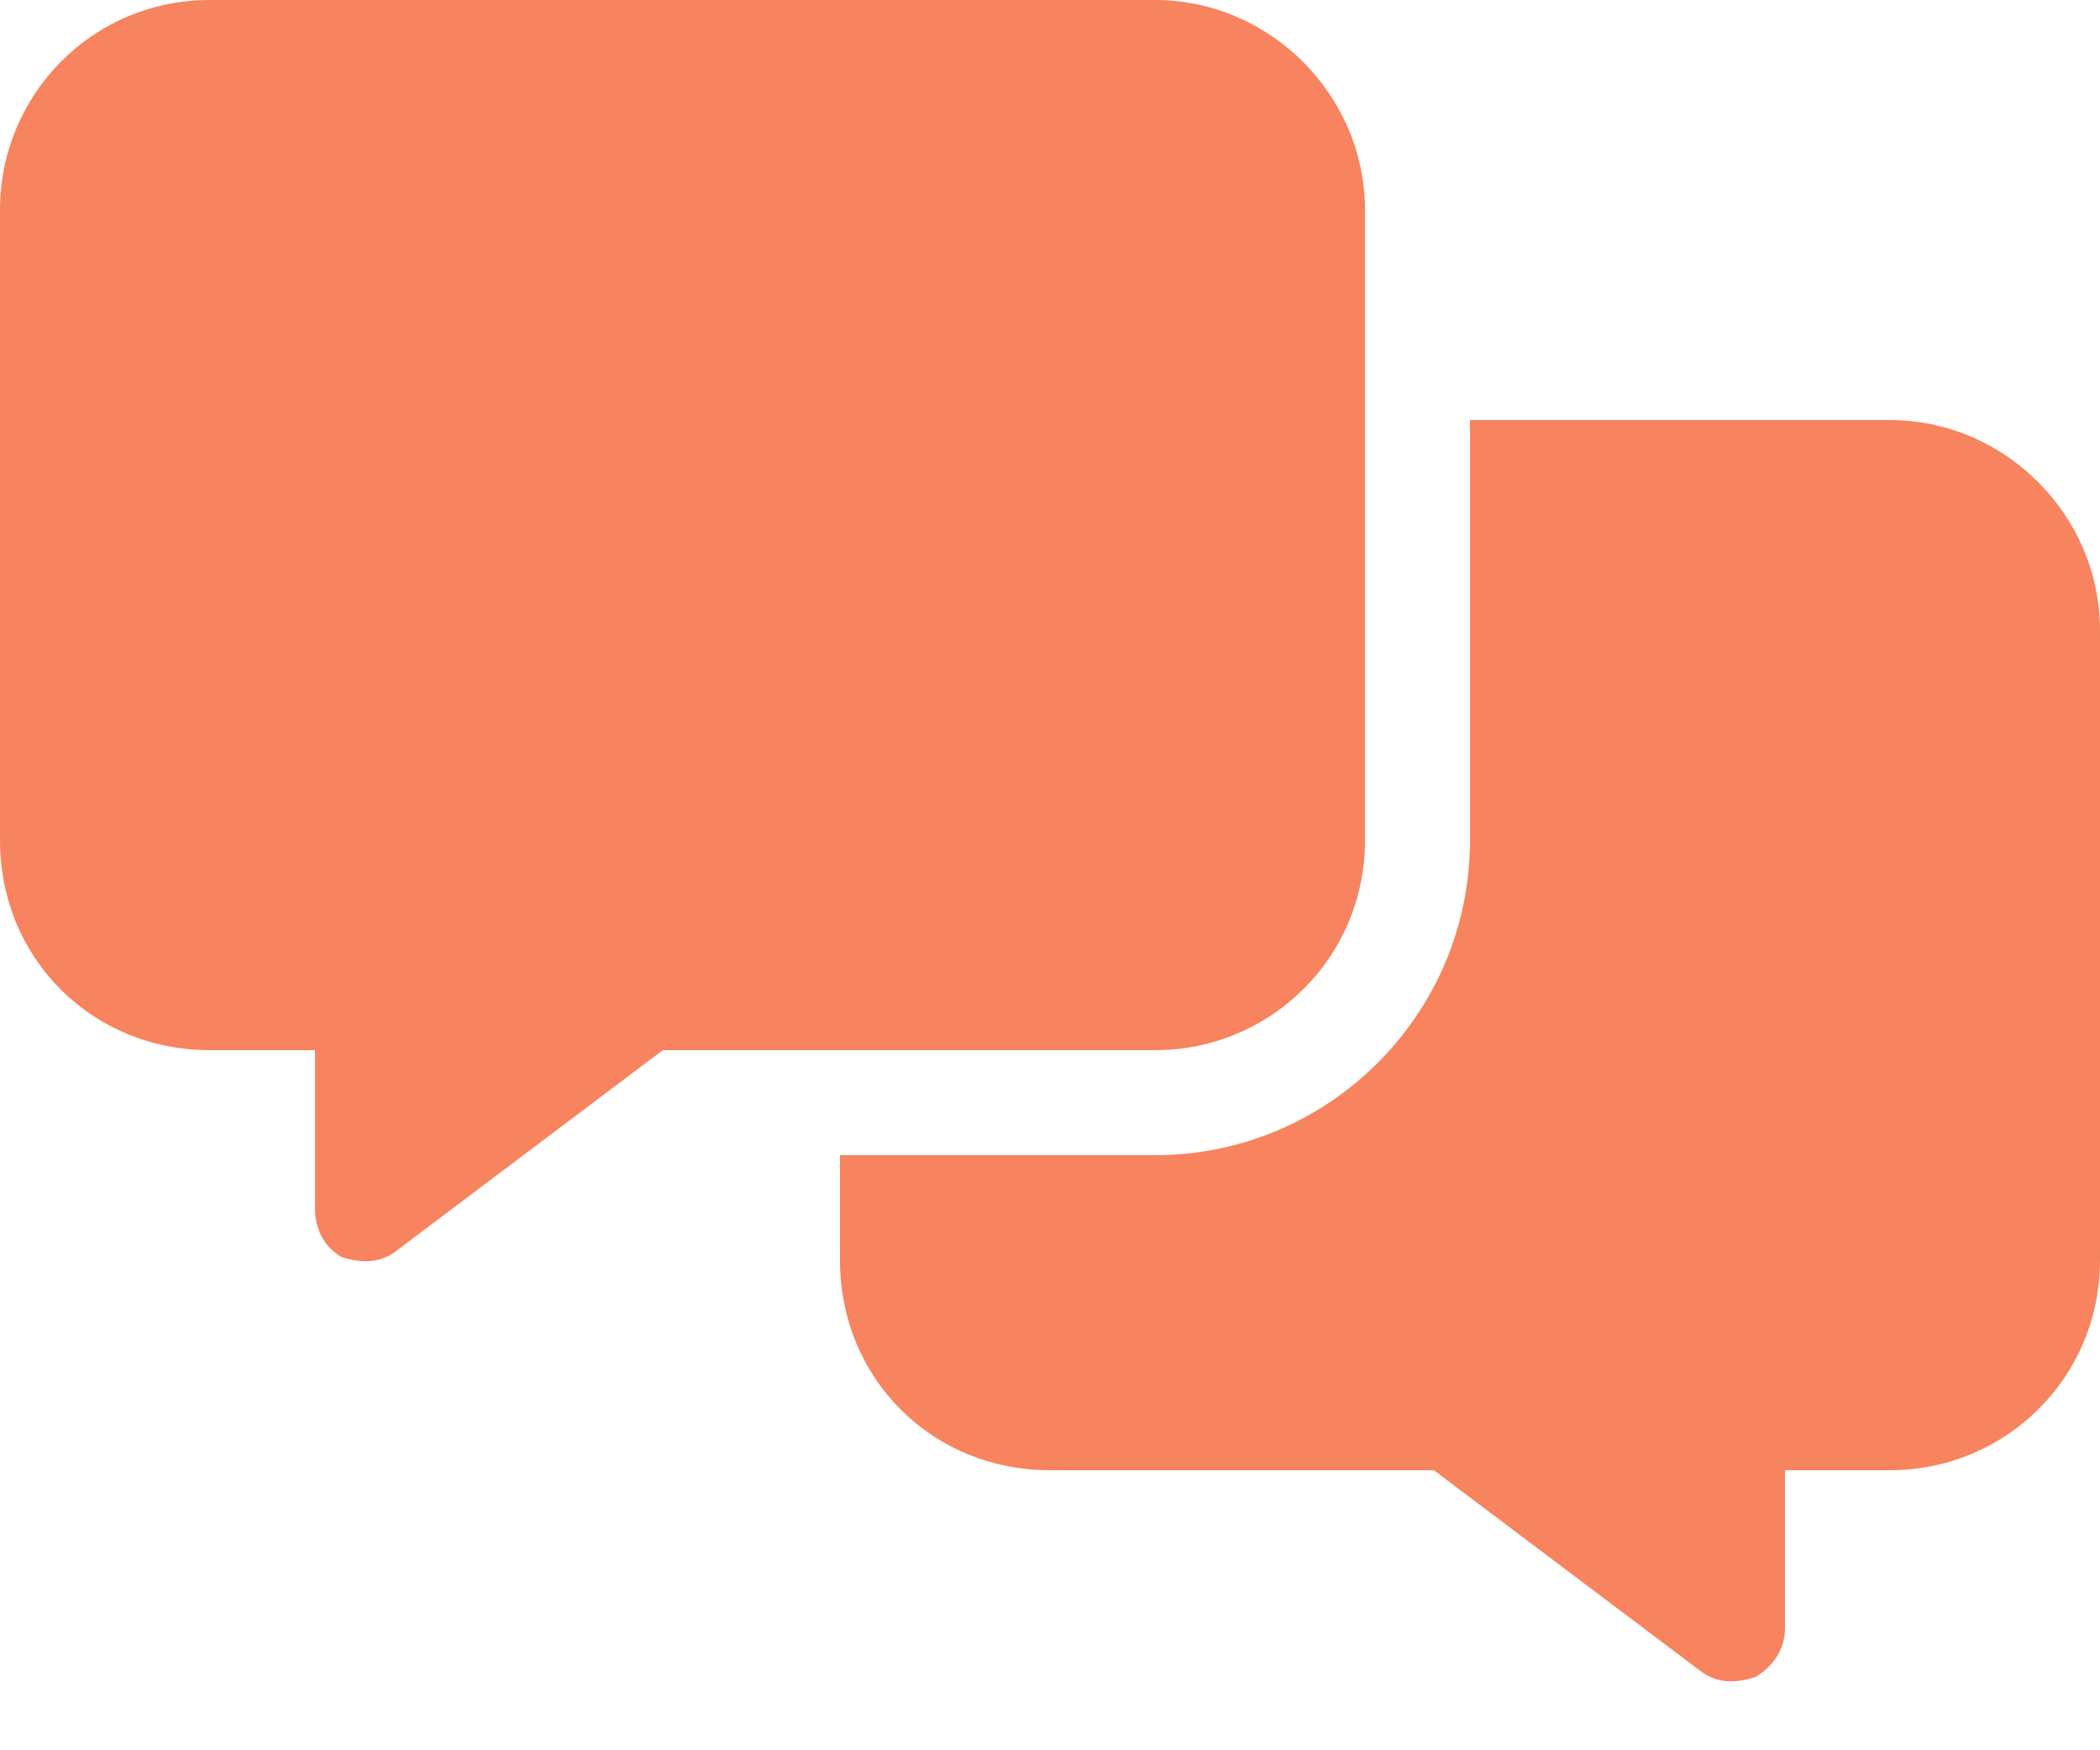
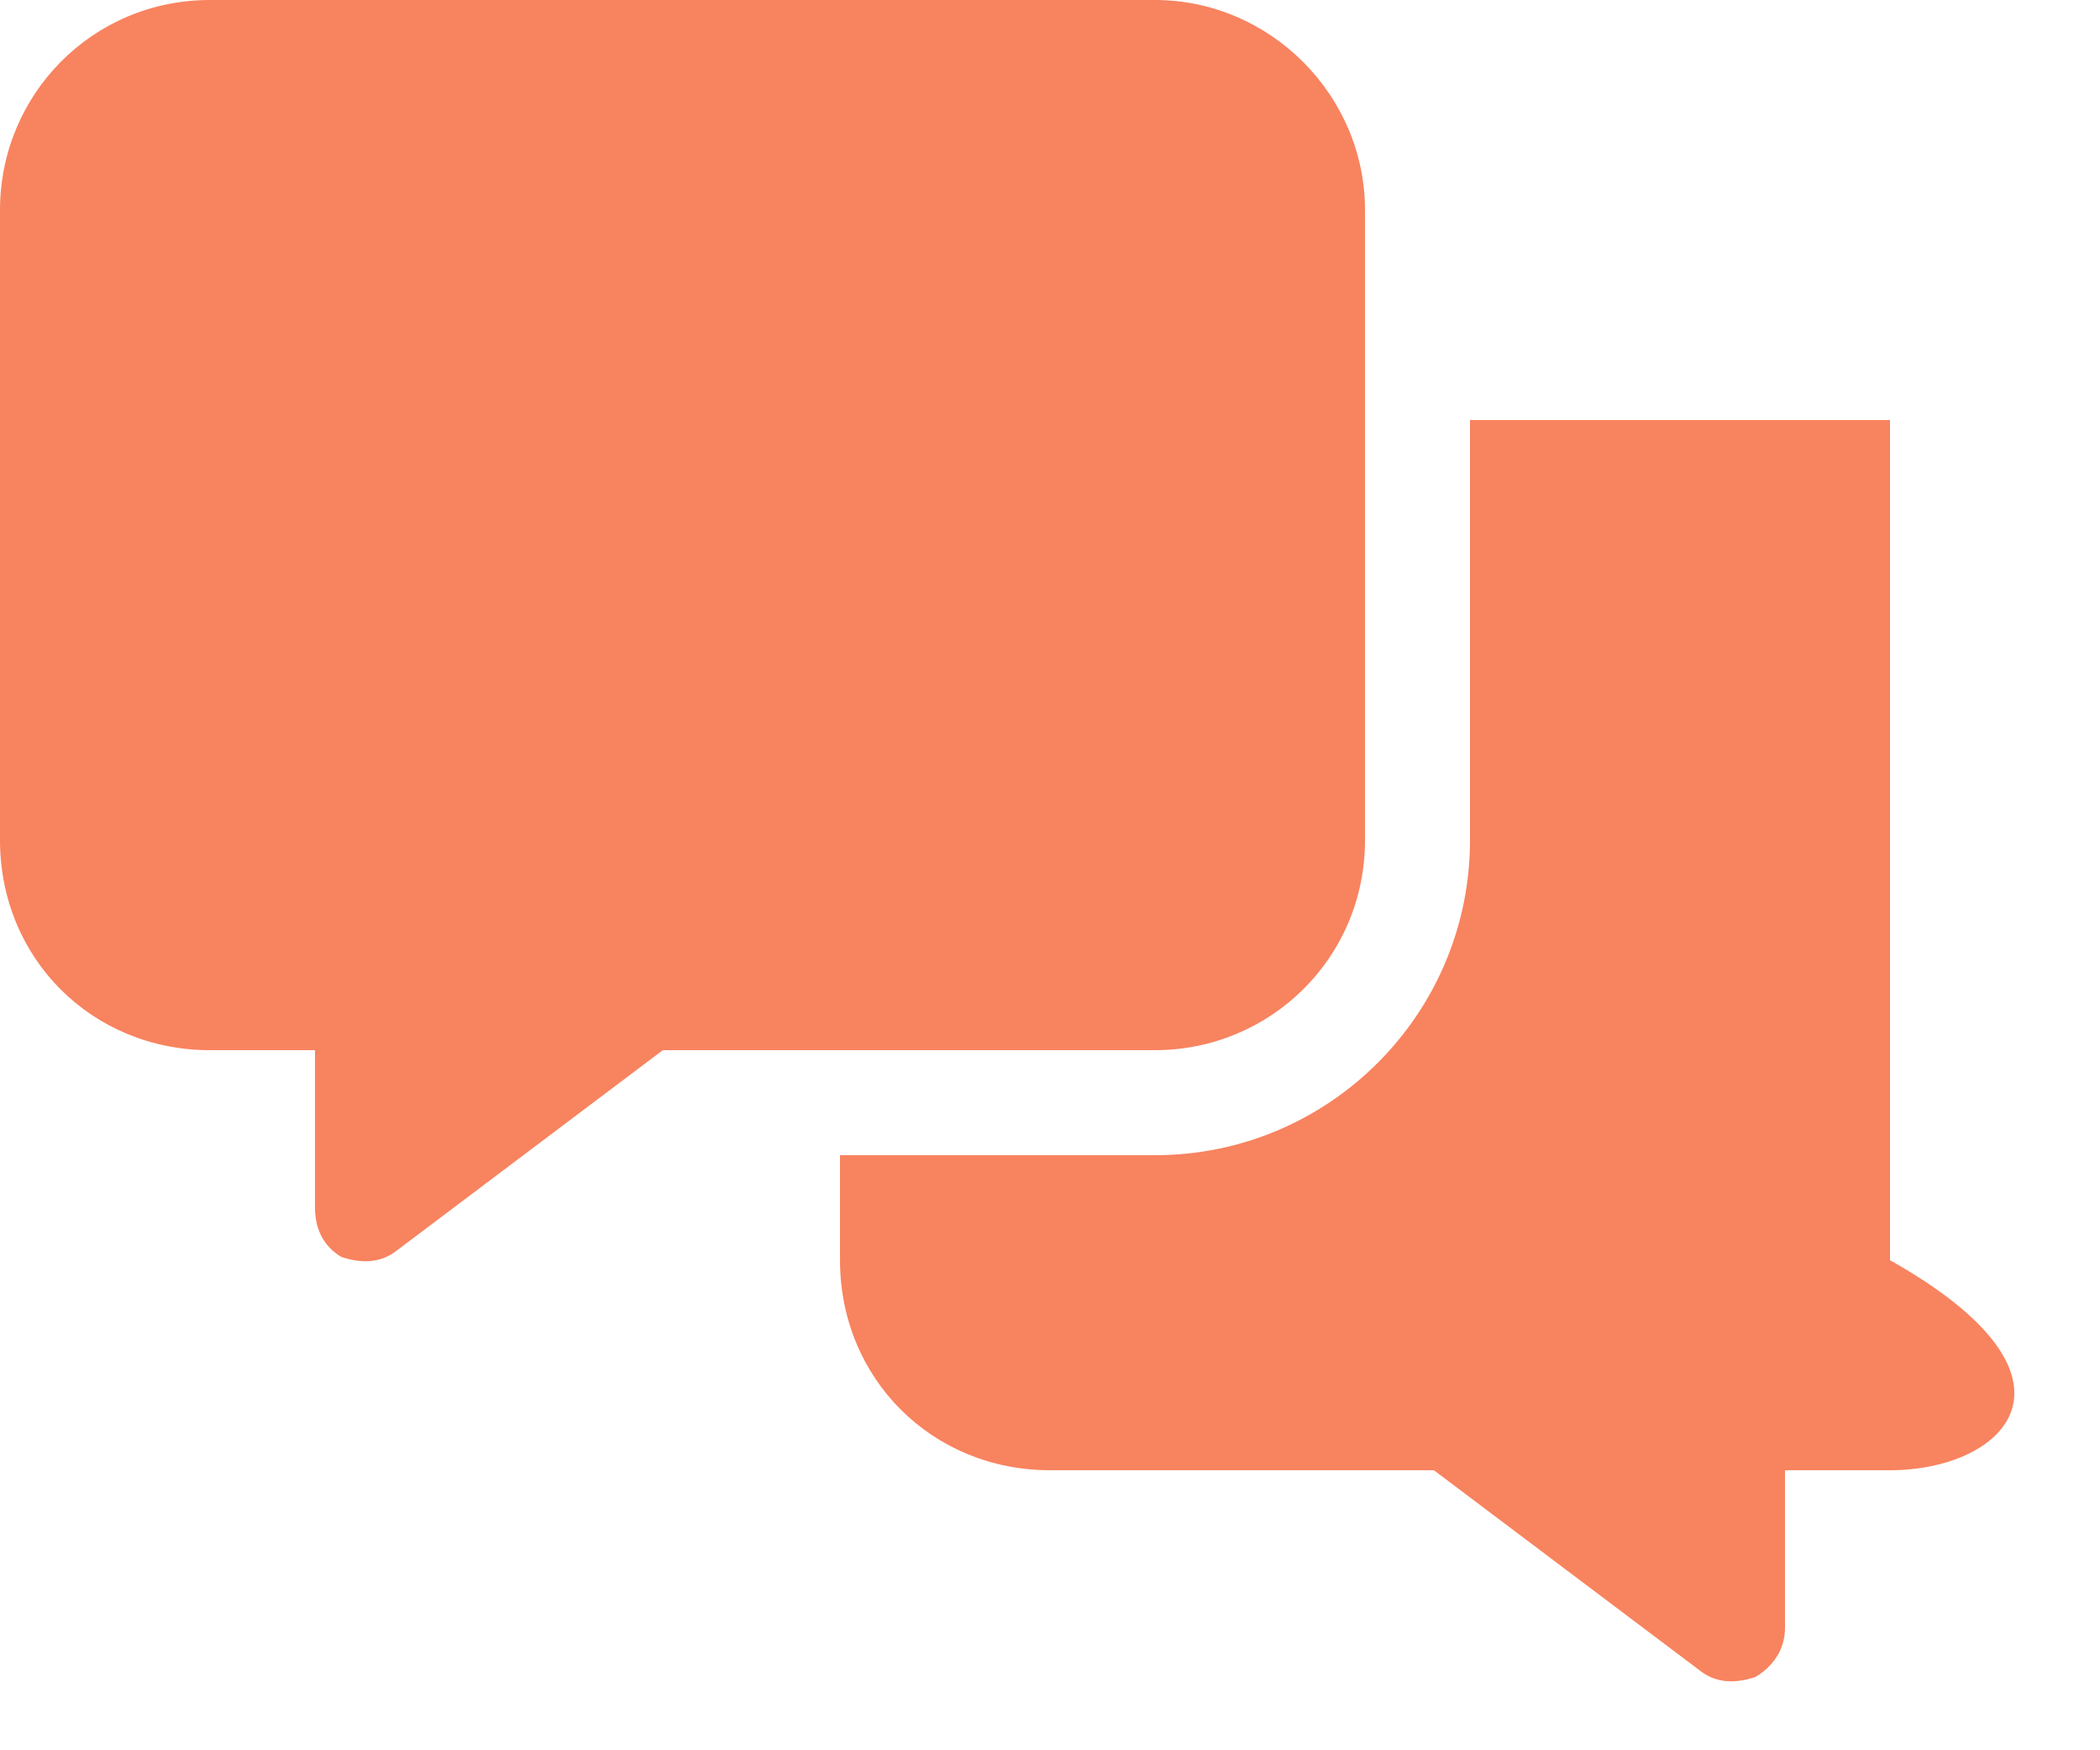
<svg xmlns="http://www.w3.org/2000/svg" width="30" height="25" viewBox="0 0 30 25" fill="none">
-   <path d="M3 0H16.5C18.141 0 19.5 1.359 19.5 3V12C19.5 13.688 18.141 15 16.5 15H9.469L5.672 17.859C5.438 18.047 5.156 18.047 4.875 17.953C4.641 17.812 4.5 17.578 4.5 17.25V15H3C1.312 15 0 13.688 0 12V3C0 1.359 1.312 0 3 0ZM16.5 16.5C18.984 16.5 21 14.484 21 12V6H27C28.641 6 30 7.359 30 9V18C30 19.688 28.641 21 27 21H25.5V23.25C25.5 23.578 25.312 23.812 25.078 23.953C24.797 24.047 24.516 24.047 24.281 23.859L20.484 21H15C13.312 21 12 19.688 12 18V16.5H16.5Z" fill="#F8835F" />
+   <path d="M3 0H16.5C18.141 0 19.5 1.359 19.5 3V12C19.5 13.688 18.141 15 16.5 15H9.469L5.672 17.859C5.438 18.047 5.156 18.047 4.875 17.953C4.641 17.812 4.5 17.578 4.5 17.25V15H3C1.312 15 0 13.688 0 12V3C0 1.359 1.312 0 3 0ZM16.5 16.5C18.984 16.5 21 14.484 21 12V6H27V18C30 19.688 28.641 21 27 21H25.5V23.25C25.5 23.578 25.312 23.812 25.078 23.953C24.797 24.047 24.516 24.047 24.281 23.859L20.484 21H15C13.312 21 12 19.688 12 18V16.5H16.5Z" fill="#F8835F" />
</svg>